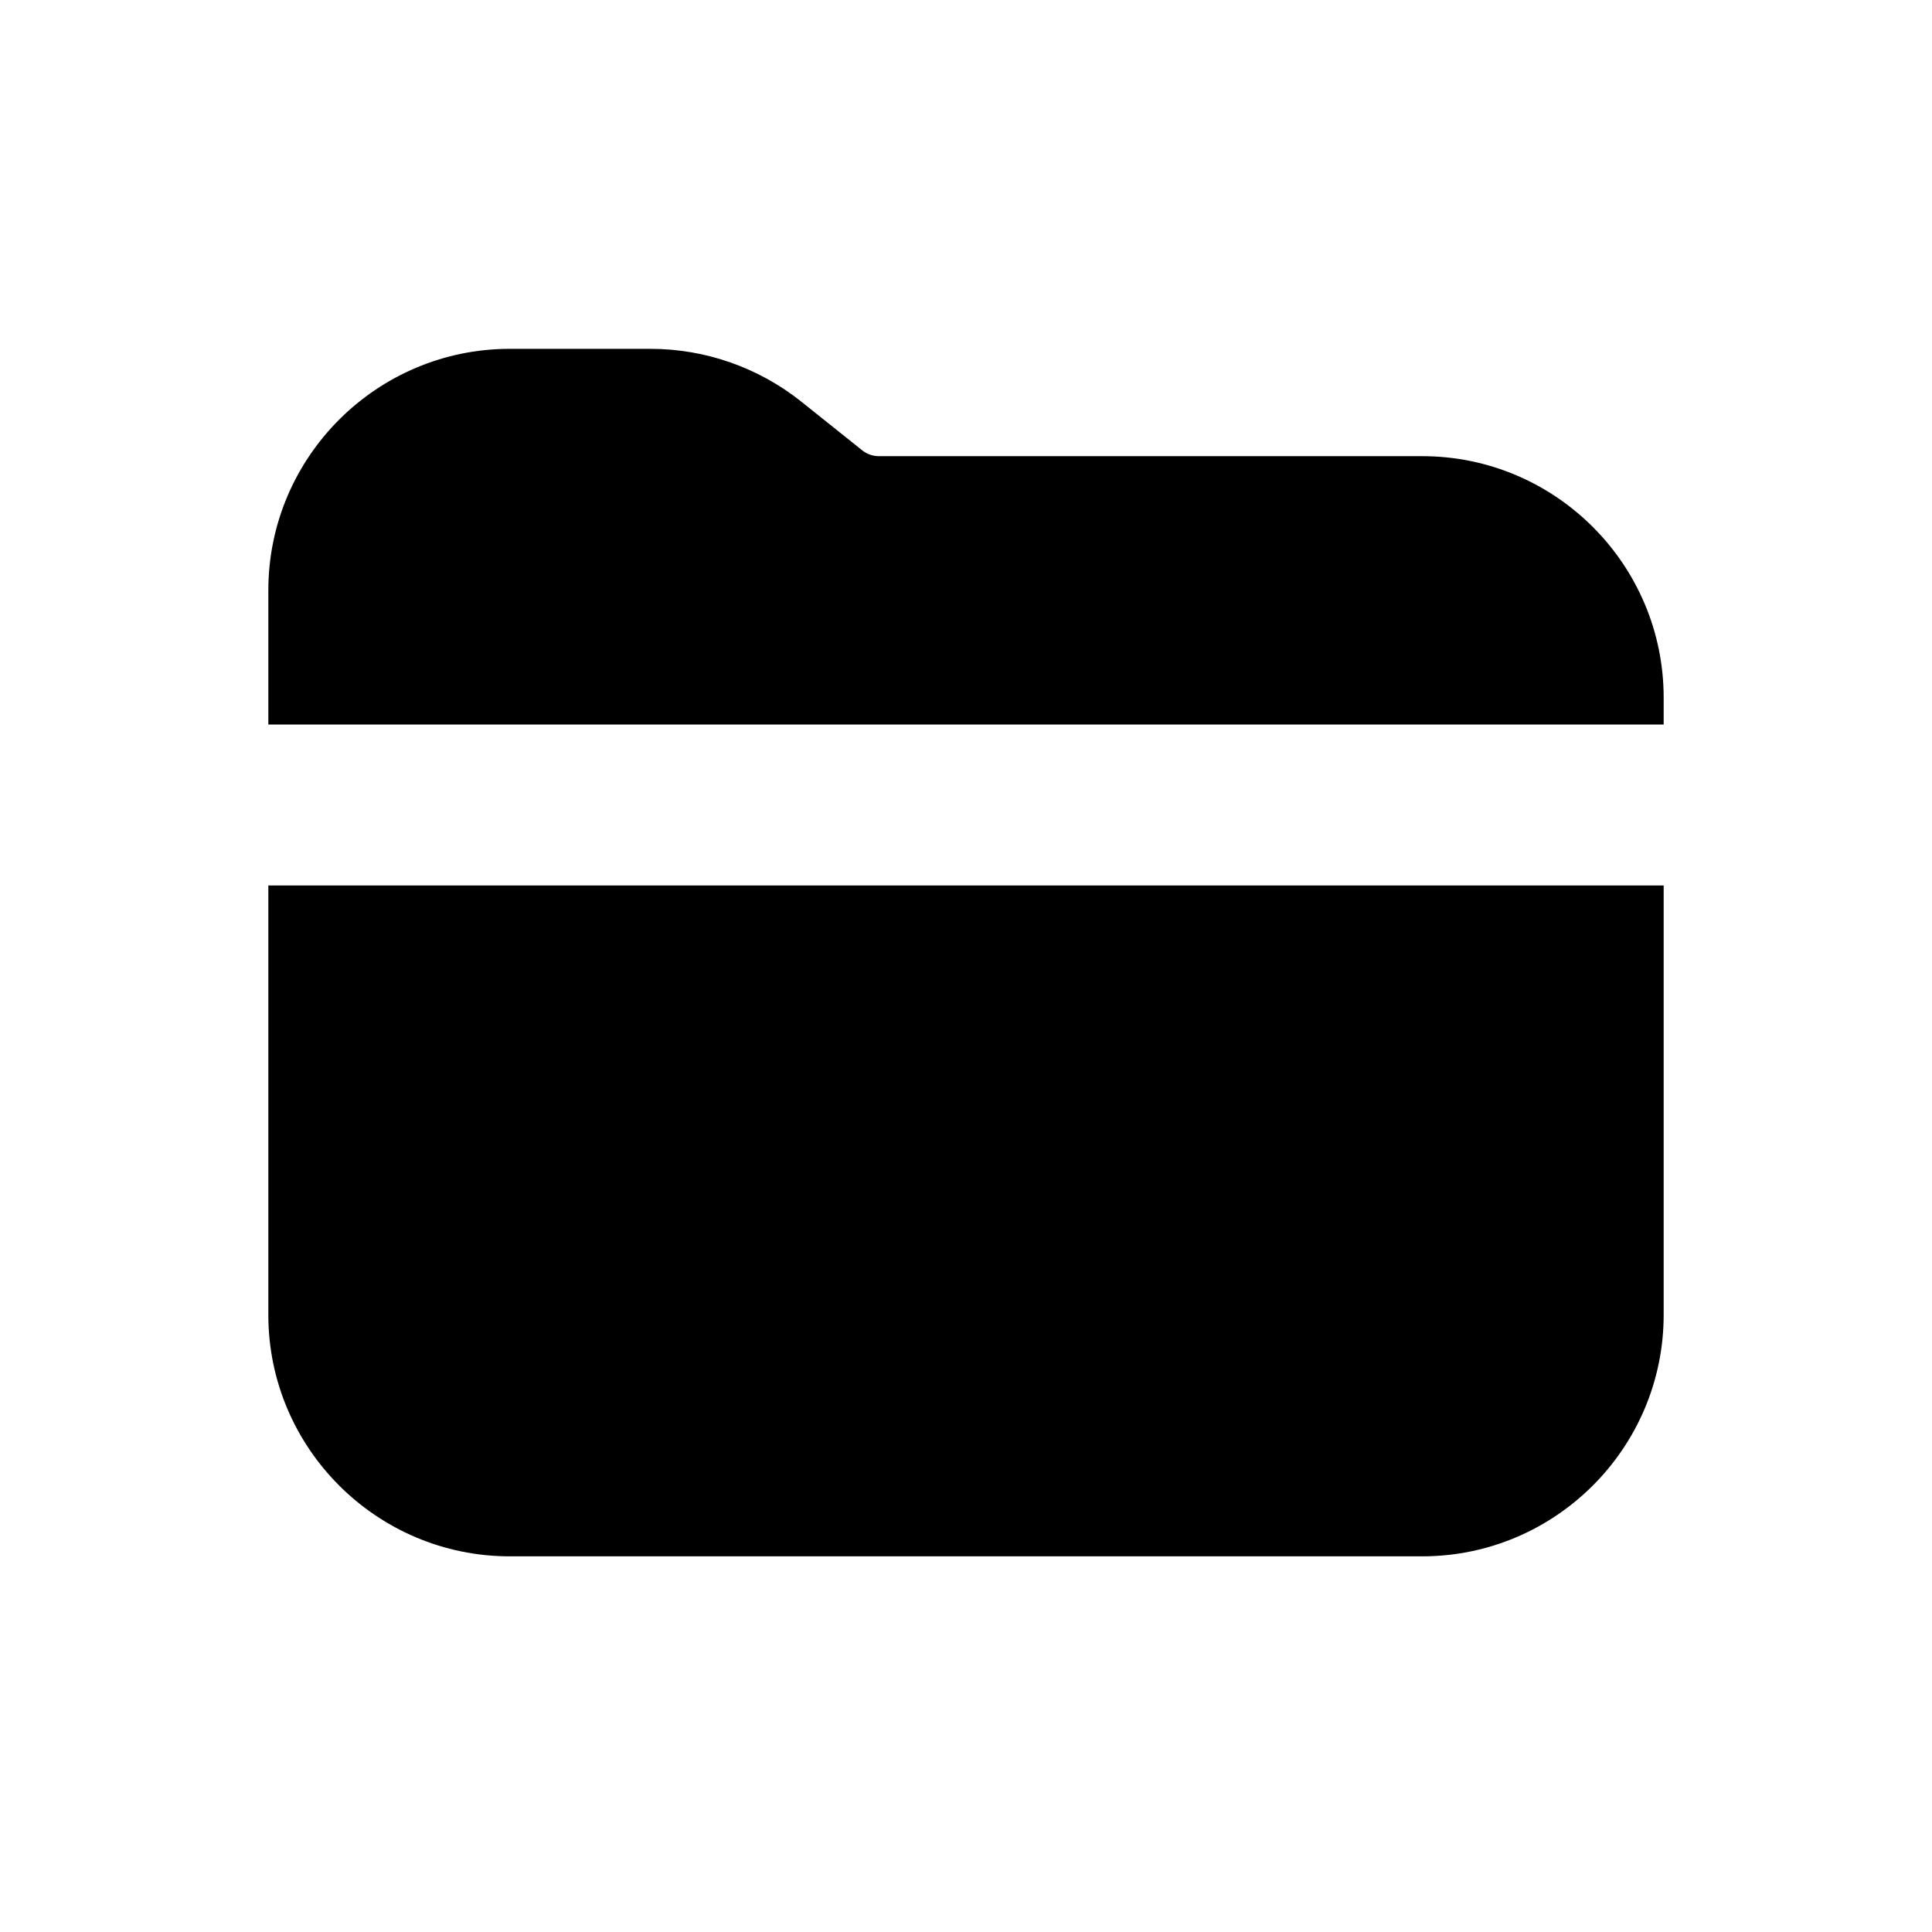
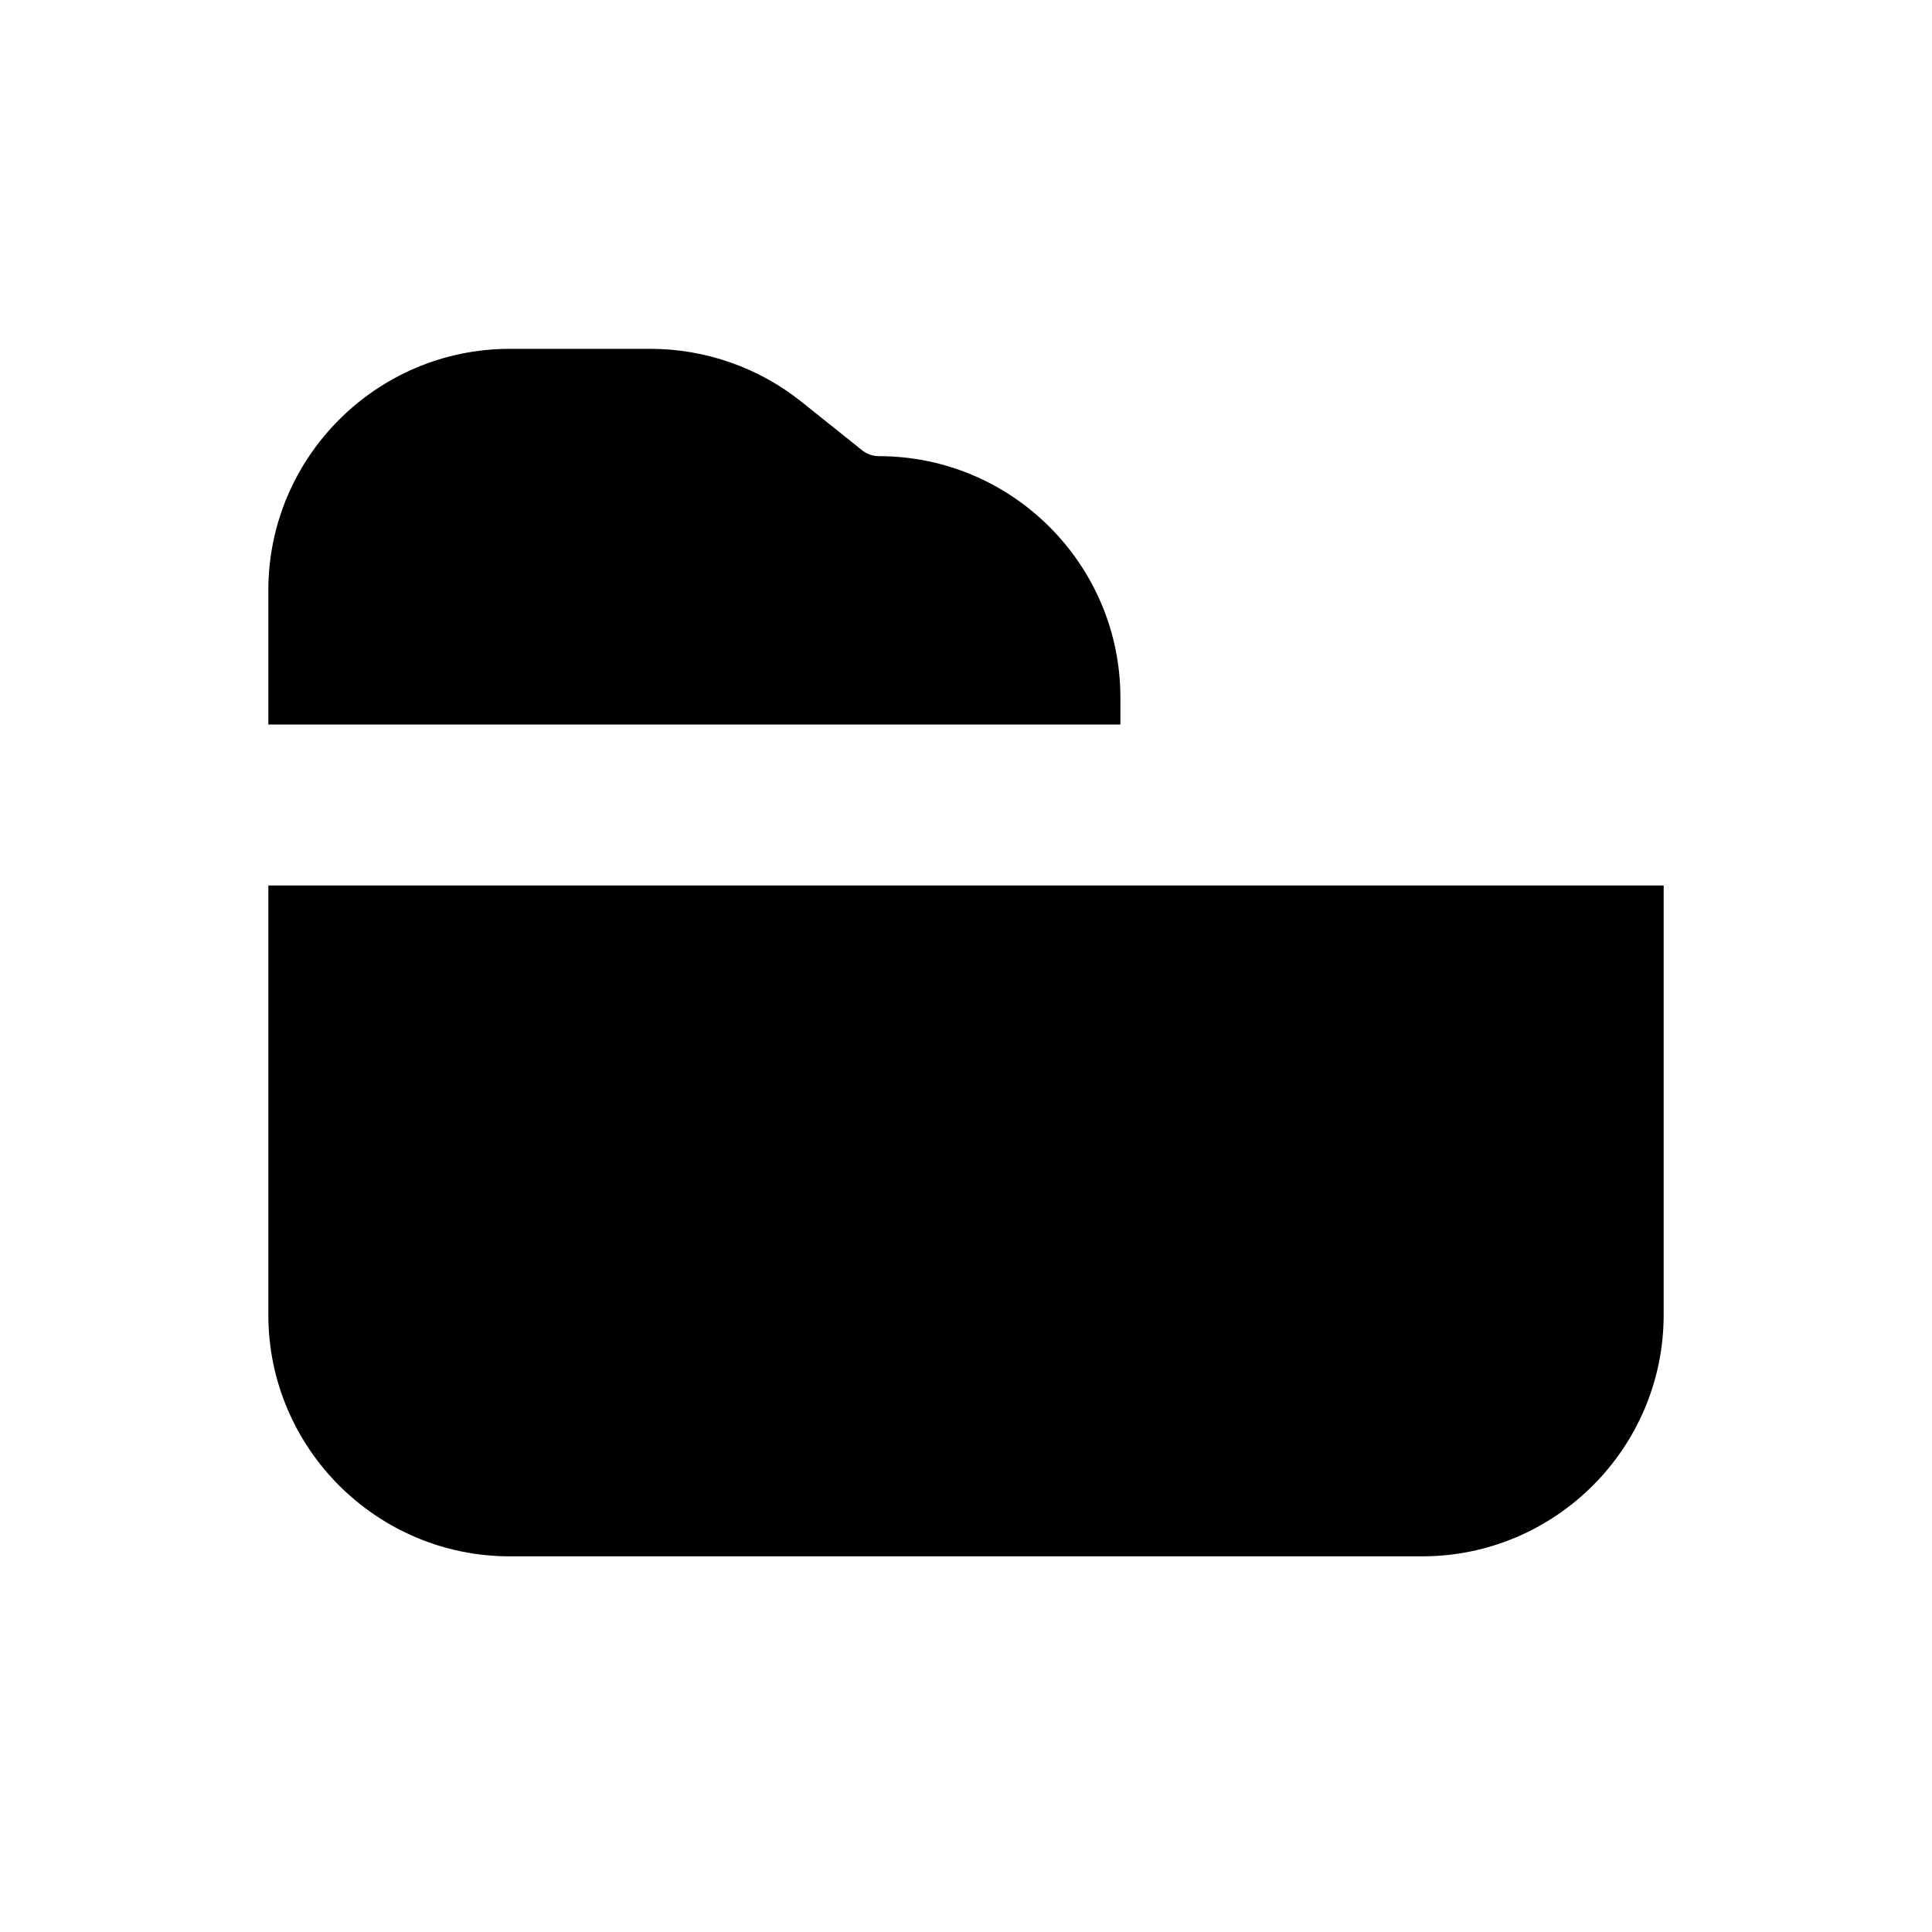
<svg xmlns="http://www.w3.org/2000/svg" viewBox="0 0 72 72" width="64px" height="64px">
-   <path d="M10 33h52v16c0 4.962-4.037 9-9 9H19c-4.963 0-9-4.038-9-9V33zM62 27H10v-5c0-4.962 4.037-9 9-9h5.246c2.037 0 4.035.701 5.624 1.974l2.262 1.809C32.307 16.923 32.527 17 32.754 17H53c4.963 0 9 4.038 9 9V27z" fill="#000000" />
+   <path d="M10 33h52v16c0 4.962-4.037 9-9 9H19c-4.963 0-9-4.038-9-9V33zM62 27H10v-5c0-4.962 4.037-9 9-9h5.246c2.037 0 4.035.701 5.624 1.974l2.262 1.809C32.307 16.923 32.527 17 32.754 17c4.963 0 9 4.038 9 9V27z" fill="#000000" />
</svg>